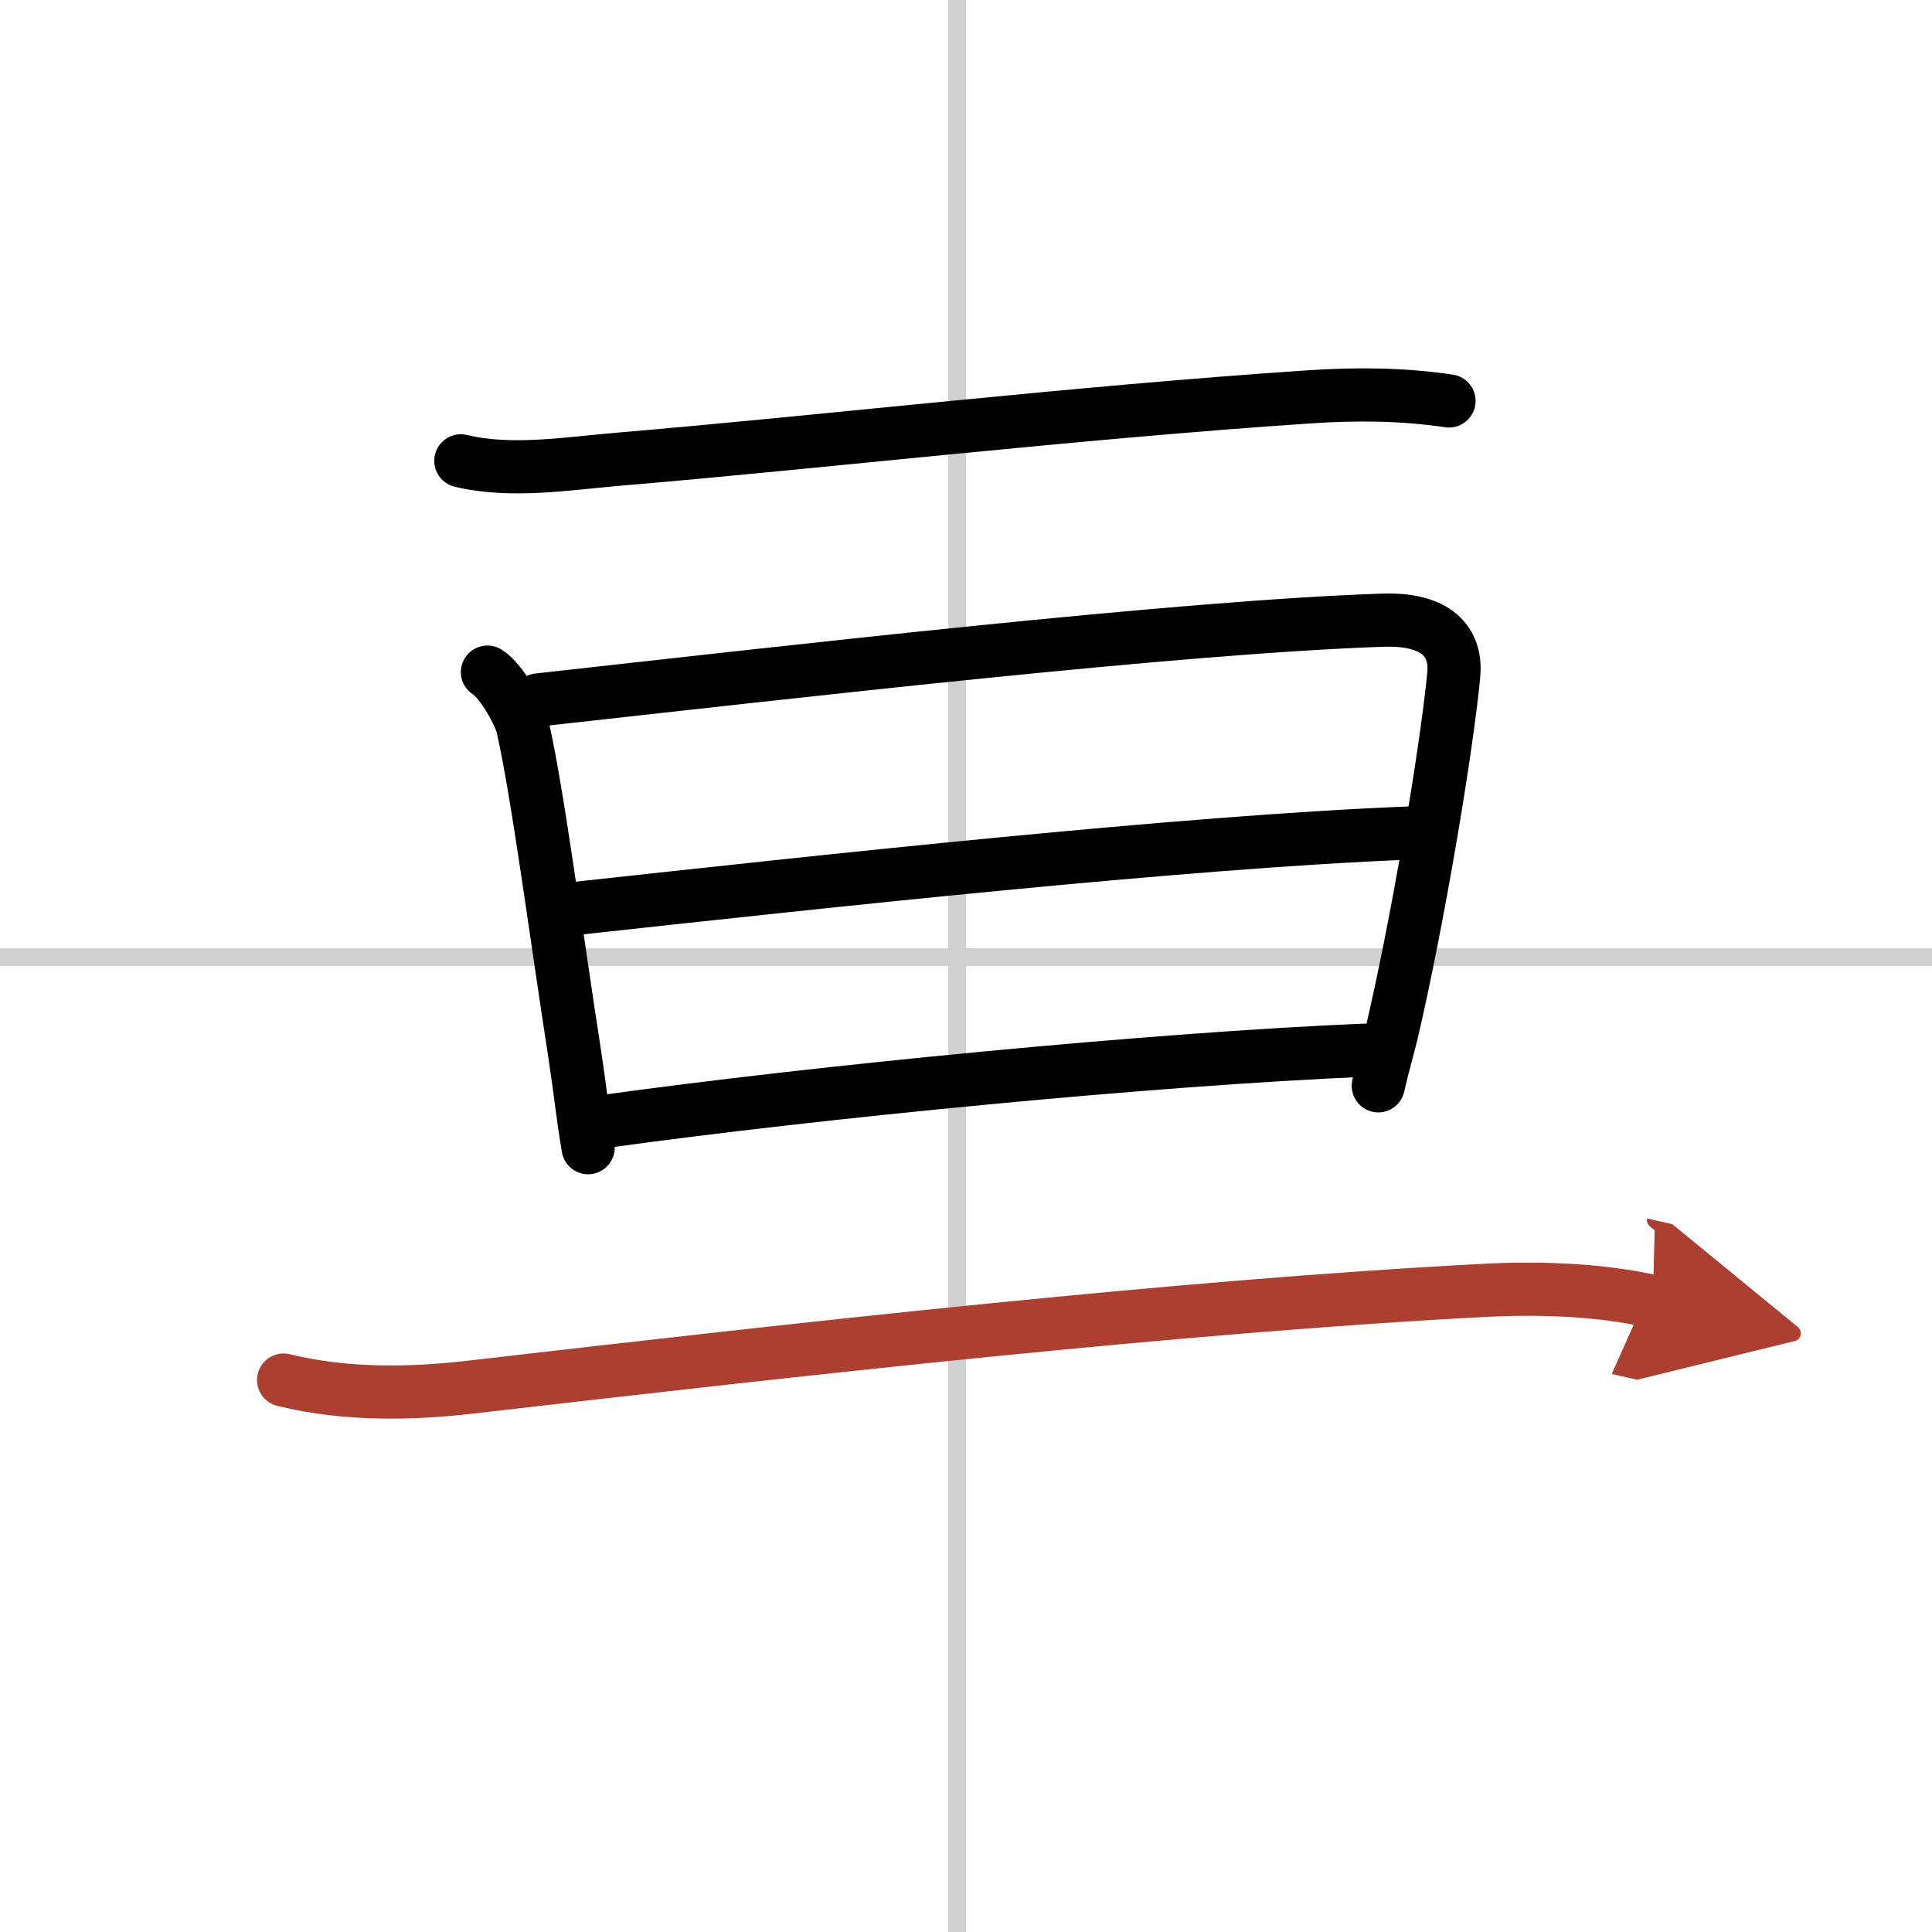
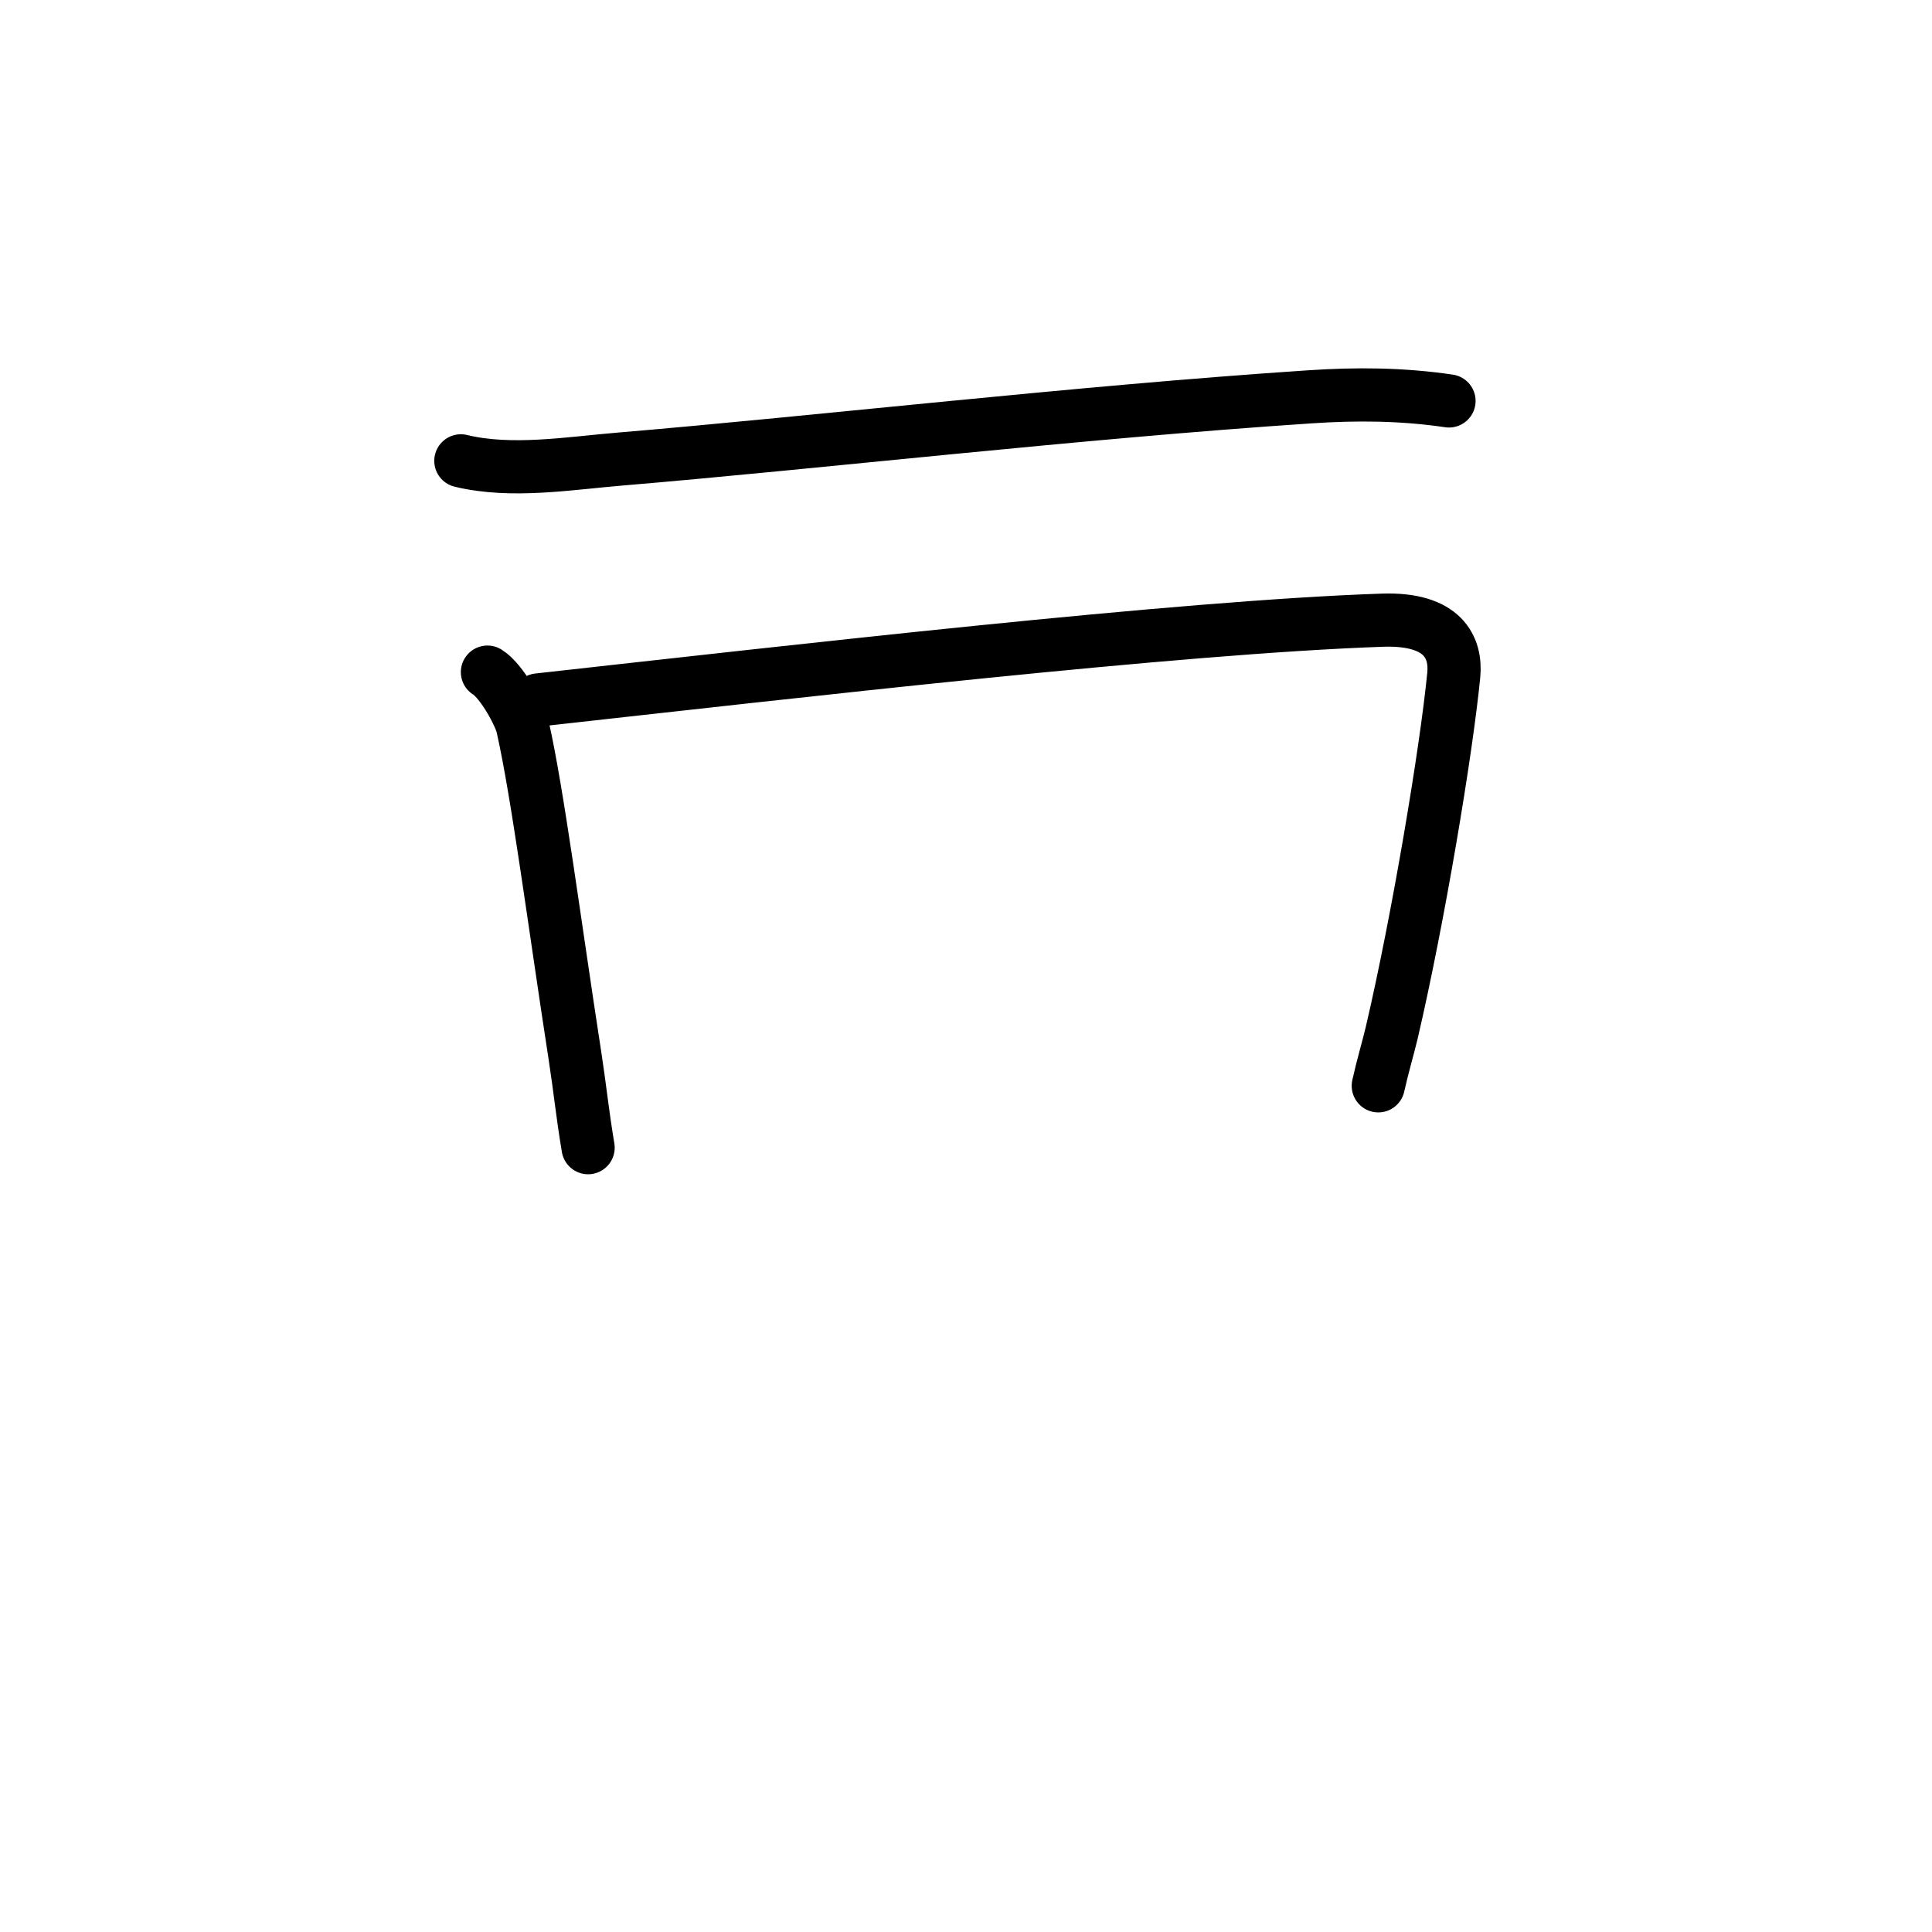
<svg xmlns="http://www.w3.org/2000/svg" width="400" height="400" viewBox="0 0 109 109">
  <defs>
    <marker id="a" markerWidth="4" orient="auto" refX="1" refY="5" viewBox="0 0 10 10">
      <polyline points="0 0 10 5 0 10 1 5" fill="#ad3f31" stroke="#ad3f31" />
    </marker>
  </defs>
  <g fill="none" stroke="#000" stroke-linecap="round" stroke-linejoin="round" stroke-width="3">
    <rect width="100%" height="100%" fill="#fff" stroke="#fff" />
-     <line x1="54" x2="54" y2="109" stroke="#d0d0d0" stroke-width="1" />
-     <line x2="109" y1="54" y2="54" stroke="#d0d0d0" stroke-width="1" />
    <path d="m26 26c2.85 0.69 6.1 0.14 8.98-0.1 11.09-0.93 25.8-2.64 38.89-3.51 2.68-0.18 5.22-0.16 7.88 0.23" />
    <path d="m27.5 37.92c0.81 0.5 1.83 2.39 1.98 3.05 0.85 3.73 1.83 11.31 2.95 18.54 0.32 2.09 0.41 3.2 0.75 5.24" />
    <path d="m30.36 39.49c14.52-1.61 36.14-4.11 47.63-4.5 3.46-0.12 4.17 1.57 4.03 3.08-0.42 4.32-2.01 13.81-3.5 20.19-0.21 0.89-0.51 1.87-0.76 3" />
-     <path d="m32.5 51.25c13.75-1.5 34.25-3.75 47-4.25" />
-     <path d="M34.25,63.25C46,61.62,65,59.75,77,59.25" />
-     <path d="m16 77.86c3.62 0.89 7.38 0.77 10.63 0.39 18.51-2.14 39.85-4.55 57.12-5.45 3.05-0.16 6.5-0.05 9.5 0.63" marker-end="url(#a)" stroke="#ad3f31" />
  </g>
</svg>